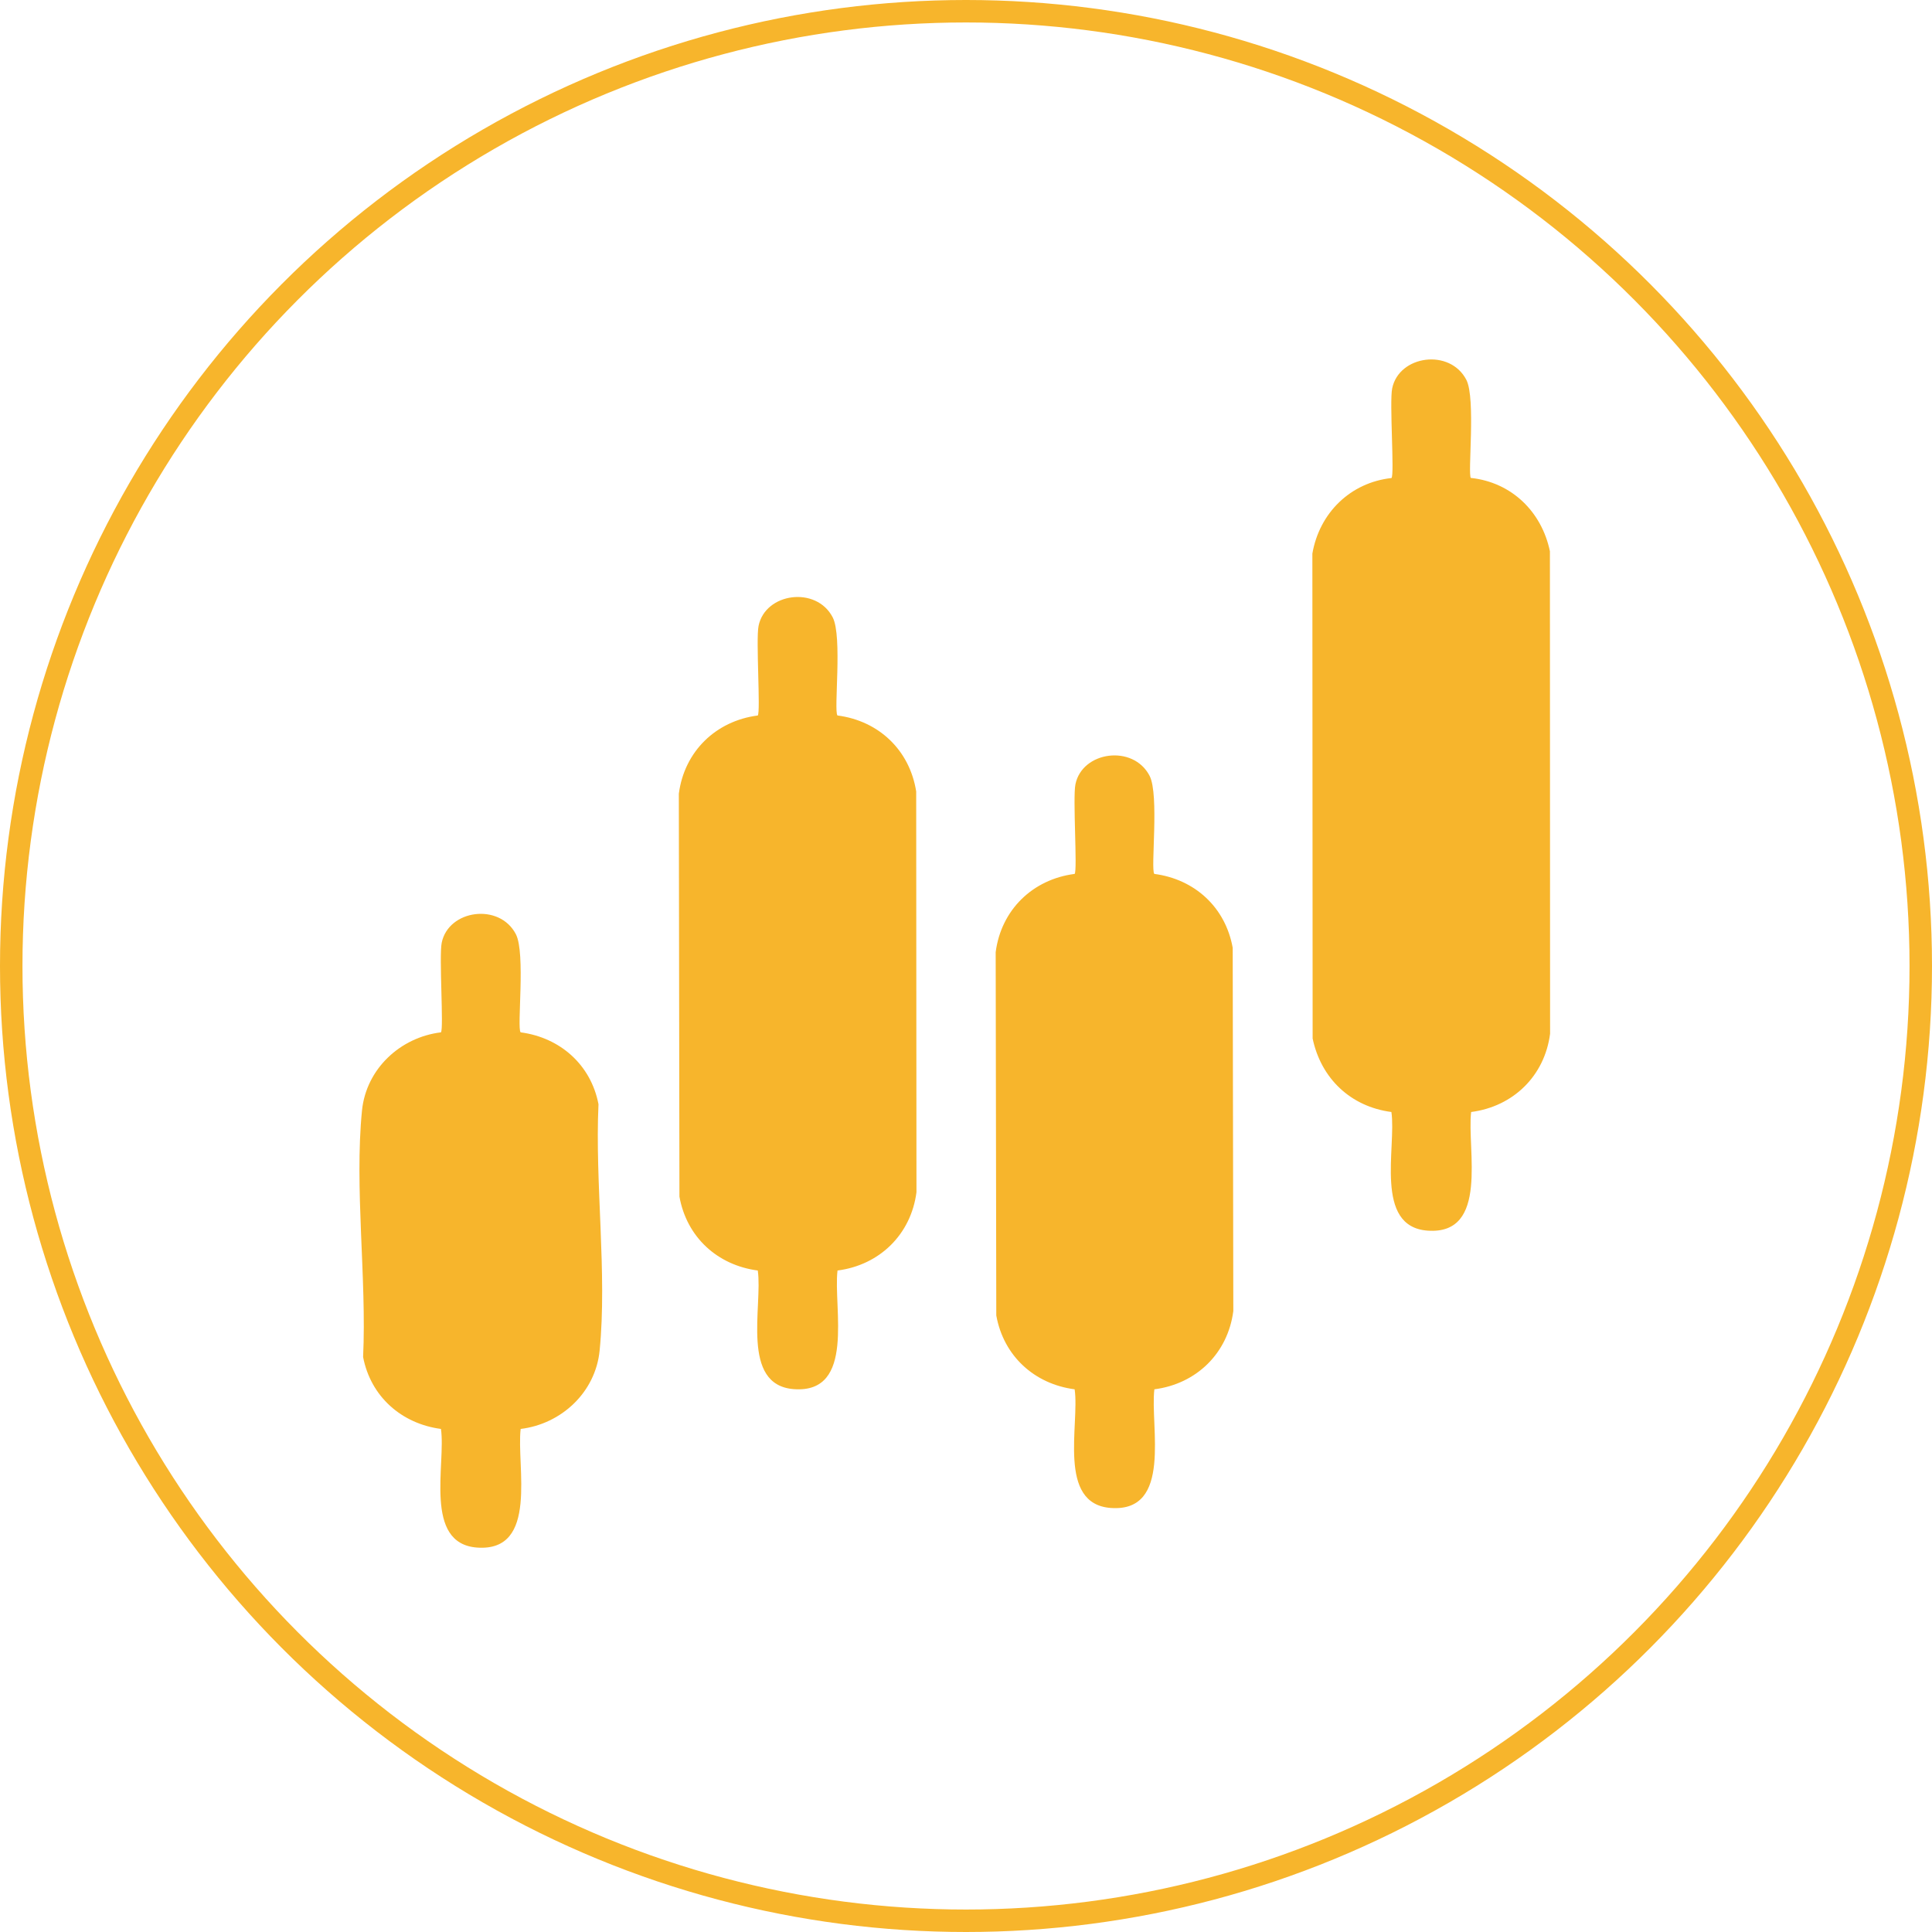
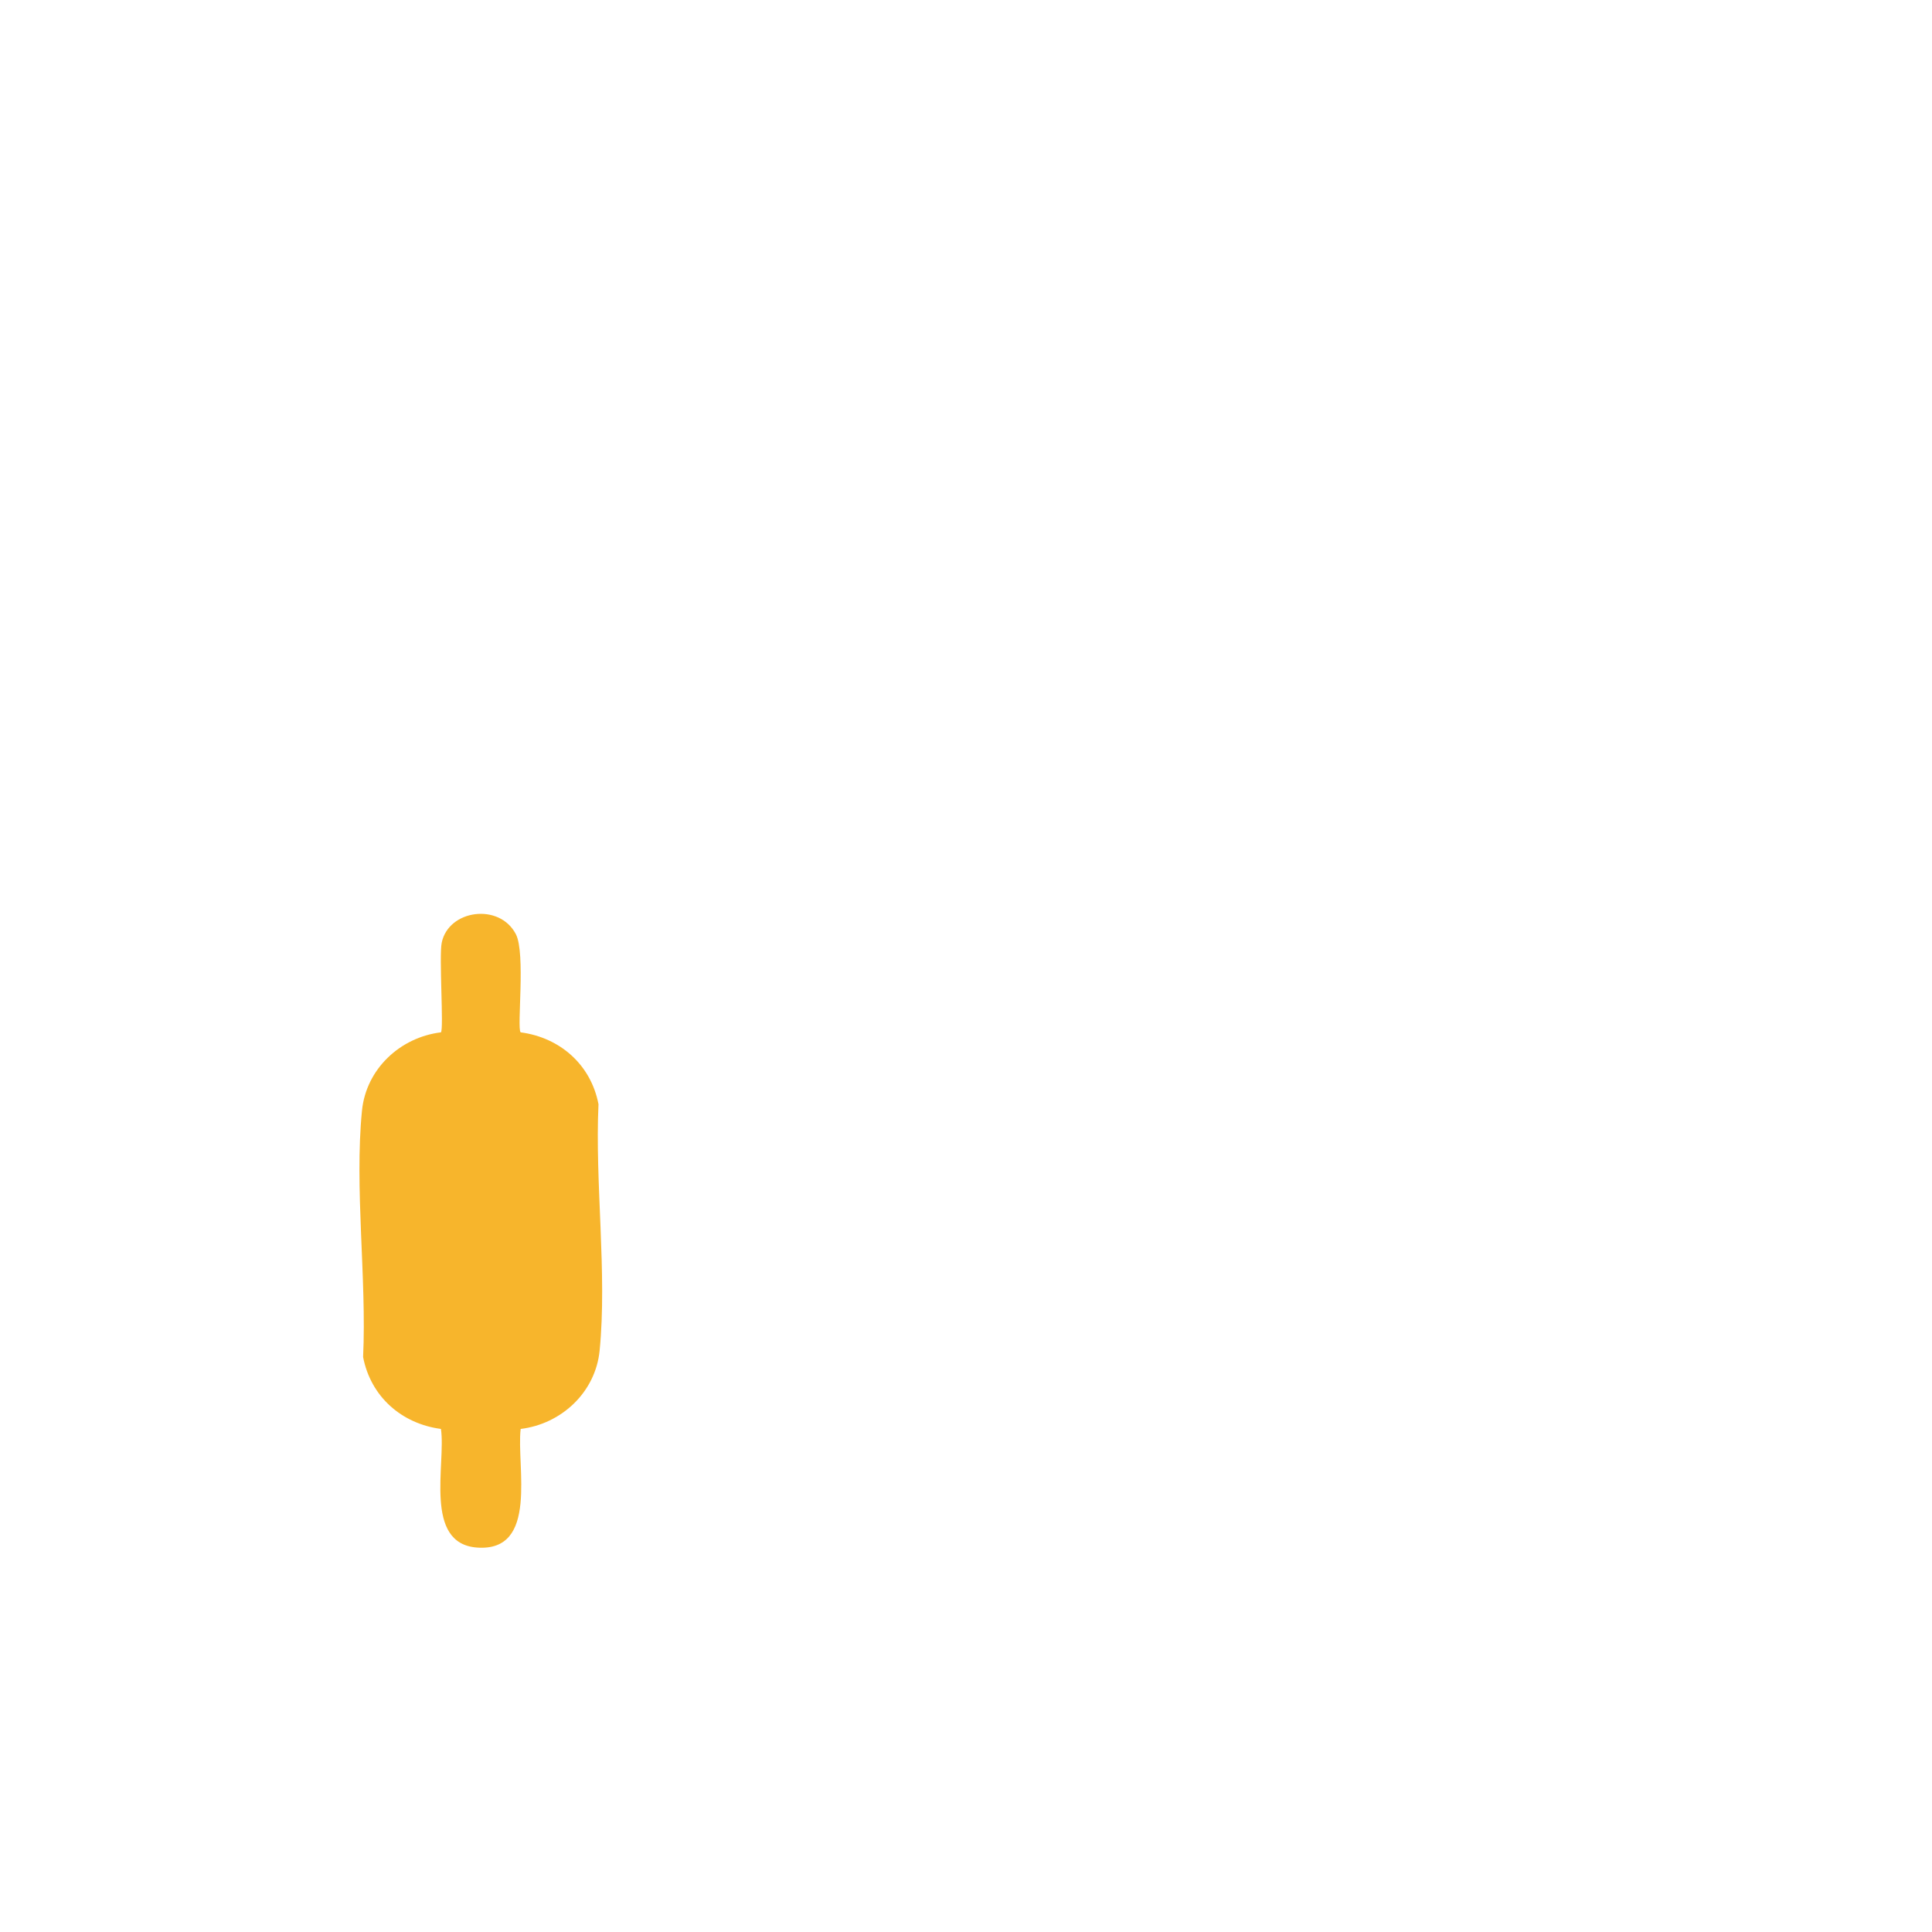
<svg xmlns="http://www.w3.org/2000/svg" width="86" height="86" viewBox="0 0 86 86" fill="none">
-   <circle cx="43" cy="43" r="42.5" stroke="#F7B52C" />
-   <path d="M65.482 21.275C67.287 21.473 68.624 22.774 68.992 24.538L69 46.015C68.756 47.898 67.353 49.258 65.486 49.499C65.288 51.145 66.303 54.978 63.548 54.78C61.146 54.606 62.165 51.056 61.936 49.499C60.127 49.262 58.805 48.011 58.43 46.228L58.418 24.642C58.732 22.833 60.107 21.48 61.94 21.279C62.08 21.136 61.843 17.904 61.971 17.288C62.273 15.812 64.544 15.498 65.272 16.908C65.699 17.73 65.323 21.12 65.474 21.279L65.482 21.275Z" fill="#F7B52C" />
-   <path d="M37.281 31.849C39.117 32.086 40.493 33.391 40.783 35.232L40.795 53.071C40.551 54.954 39.148 56.315 37.281 56.555C37.083 58.202 38.098 62.034 35.343 61.836C32.941 61.662 33.96 58.112 33.731 56.555C31.933 56.318 30.566 55.067 30.244 53.265L30.217 35.333C30.461 33.45 31.864 32.09 33.731 31.849C33.863 31.698 33.642 28.474 33.766 27.862C34.064 26.386 36.339 26.072 37.067 27.482C37.505 28.327 37.106 31.648 37.277 31.845L37.281 31.849Z" fill="#F7B52C" />
-   <path d="M51.385 38.901C53.183 39.137 54.551 40.389 54.872 42.191L54.899 58.36C54.655 60.243 53.253 61.603 51.385 61.843C51.187 63.49 52.203 67.322 49.448 67.125C47.045 66.95 48.064 63.401 47.836 61.843C46.038 61.607 44.67 60.355 44.348 58.554L44.321 42.384C44.565 40.501 45.968 39.141 47.836 38.901C47.967 38.75 47.747 35.526 47.871 34.914C48.169 33.438 50.443 33.124 51.172 34.534C51.61 35.379 51.211 38.7 51.381 38.897L51.385 38.901Z" fill="#F7B52C" />
  <path d="M23.177 45.953C24.932 46.186 26.304 47.395 26.641 49.154C26.478 52.649 27.032 56.686 26.691 60.123C26.505 61.979 24.99 63.386 23.177 63.607C22.979 65.253 23.994 69.085 21.239 68.888C18.837 68.714 19.856 65.164 19.628 63.607C17.872 63.374 16.501 62.165 16.163 60.406C16.326 56.911 15.772 52.874 16.113 49.437C16.299 47.581 17.814 46.174 19.628 45.953C19.759 45.802 19.538 42.578 19.662 41.966C19.961 40.49 22.235 40.176 22.964 41.586C23.402 42.431 23.003 45.752 23.173 45.949L23.177 45.953Z" fill="#F7B52C" />
</svg>